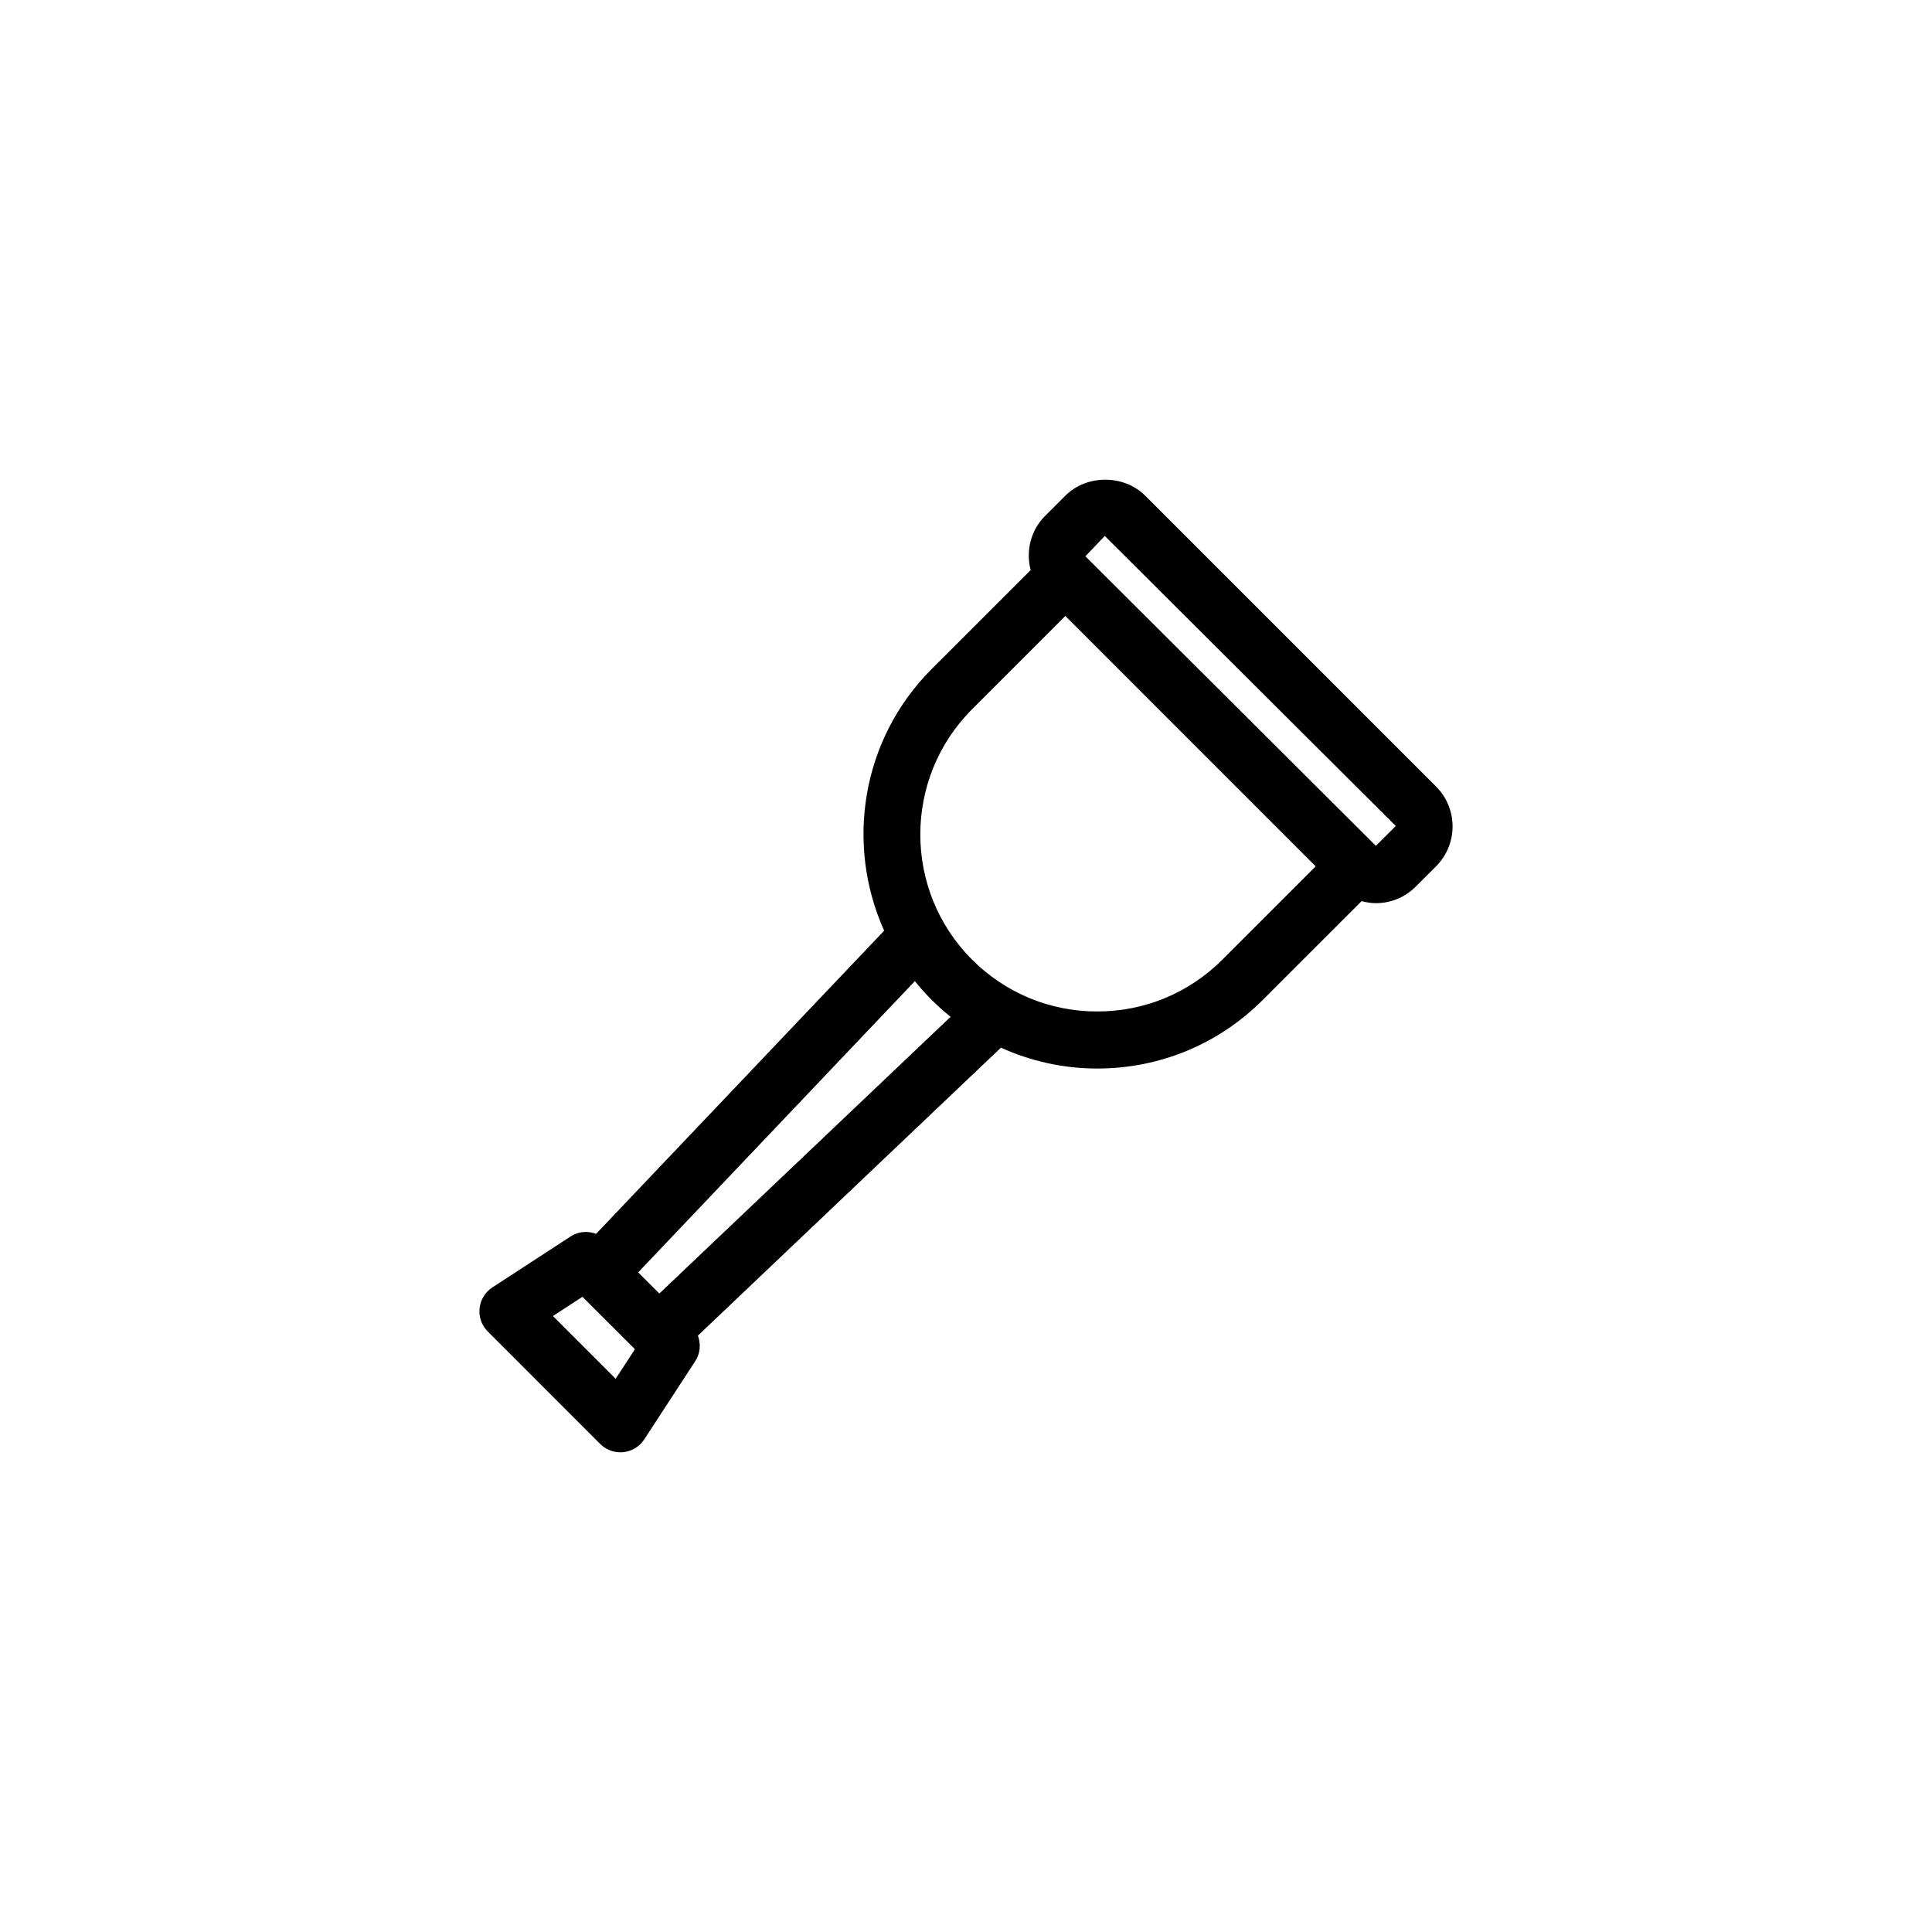
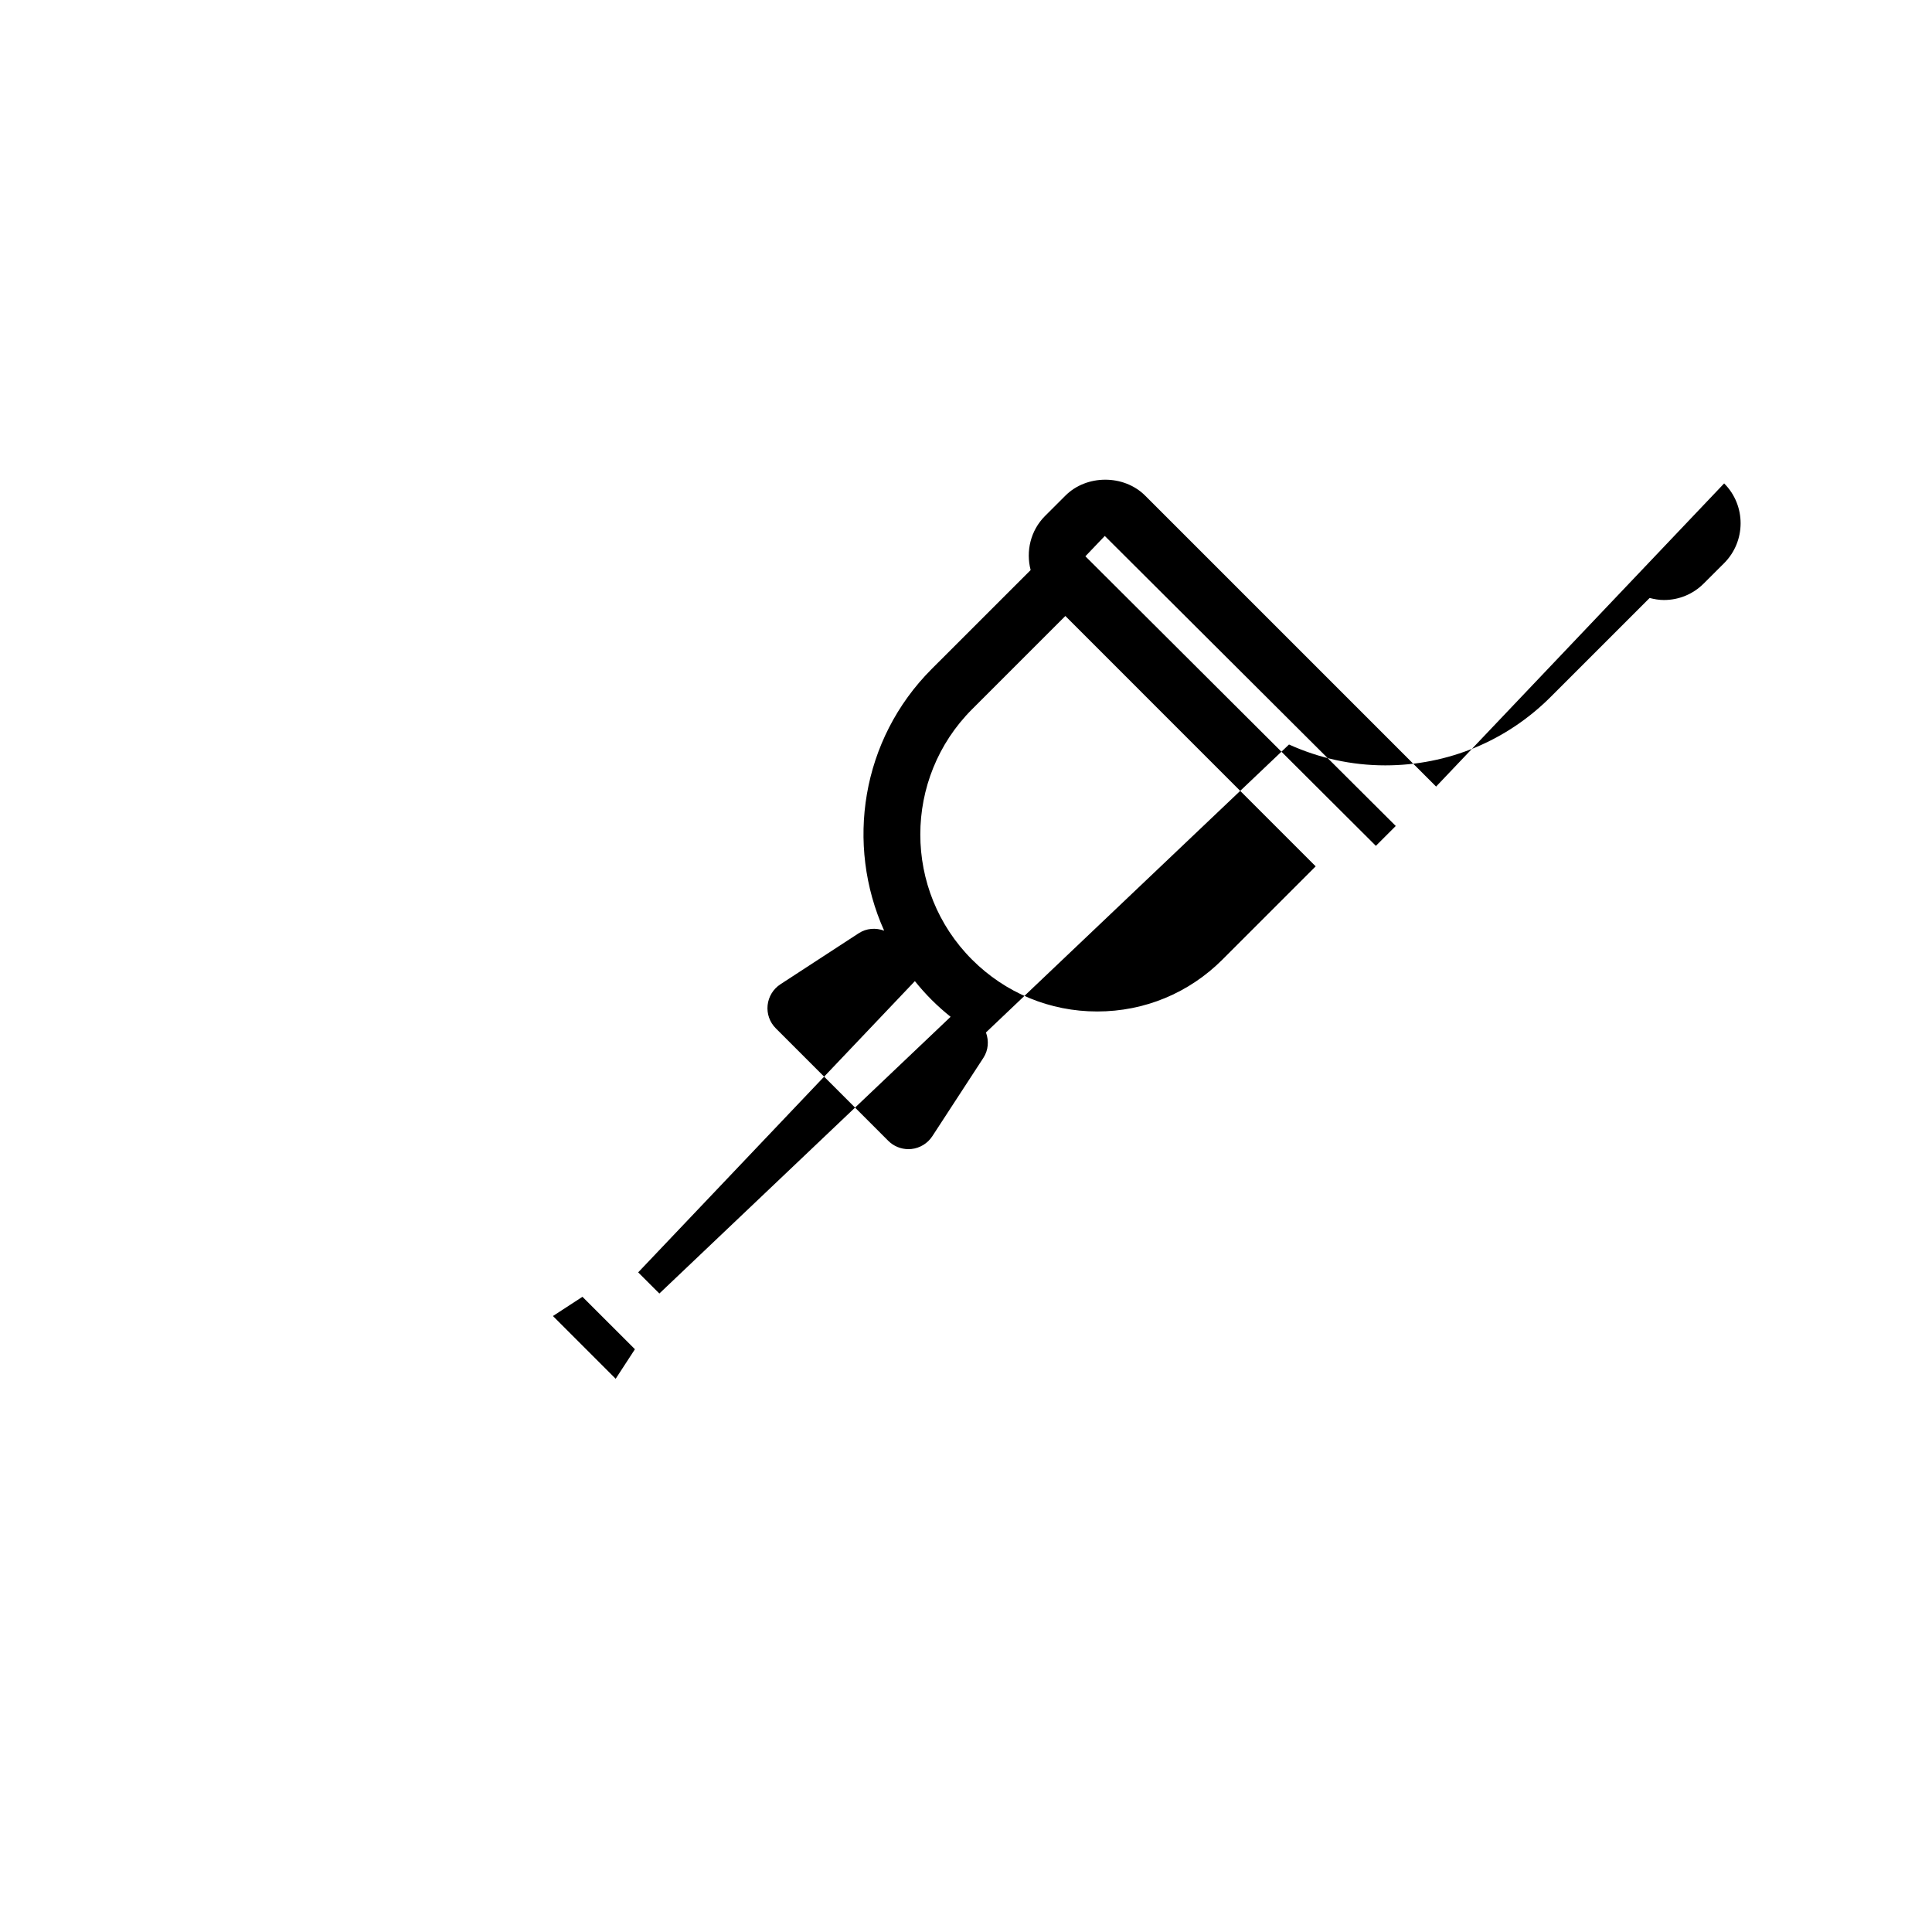
<svg xmlns="http://www.w3.org/2000/svg" fill="#000000" width="800px" height="800px" version="1.1" viewBox="144 144 512 512">
-   <path d="m524.58 352.45-77.113-77.113c-5.644-5.629-15.512-5.606-21.125 0.012l-5.387 5.379c-3.879 3.883-5.117 9.371-3.824 14.344l-26.199 26.191c-18.73 18.738-22.895 46.535-12.621 69.375l-76.336 80.34c-2.191-0.812-4.68-0.664-6.734 0.676l-20.762 13.531c-1.91 1.246-3.152 3.281-3.391 5.551-0.238 2.262 0.559 4.516 2.176 6.125l29.797 29.805c1.426 1.426 3.352 2.211 5.344 2.211 0.266 0 0.523-0.016 0.785-0.039 2.262-0.238 4.301-1.484 5.551-3.394l13.531-20.766c1.34-2.055 1.484-4.535 0.68-6.727l80.312-76.309c7.918 3.582 16.551 5.527 25.504 5.527h0.02c16.57-0.004 32.148-6.457 43.855-18.176l26.191-26.184c1.219 0.316 2.481 0.539 3.777 0.539 4.004 0 7.754-1.562 10.559-4.375l5.402-5.387c5.824-5.836 5.832-15.312 0.008-21.137zm-217.42 156.94-16.629-16.629 7.824-5.098 13.906 13.898zm11.578-22.594-5.613-5.606 73.328-77.18c1.387 1.723 2.863 3.394 4.469 4.992 1.594 1.594 3.266 3.066 4.996 4.465zm149.22-88.496c-8.855 8.863-20.645 13.75-33.172 13.75h-0.016c-12.531 0-24.309-4.883-33.164-13.738-18.293-18.289-18.285-48.059 0.012-66.363l24.711-24.707 66.34 66.348zm40.664-30.141-76.984-76.738 5.144-5.387 77.109 76.859z" />
+   <path d="m524.58 352.45-77.113-77.113c-5.644-5.629-15.512-5.606-21.125 0.012l-5.387 5.379c-3.879 3.883-5.117 9.371-3.824 14.344l-26.199 26.191c-18.73 18.738-22.895 46.535-12.621 69.375c-2.191-0.812-4.68-0.664-6.734 0.676l-20.762 13.531c-1.91 1.246-3.152 3.281-3.391 5.551-0.238 2.262 0.559 4.516 2.176 6.125l29.797 29.805c1.426 1.426 3.352 2.211 5.344 2.211 0.266 0 0.523-0.016 0.785-0.039 2.262-0.238 4.301-1.484 5.551-3.394l13.531-20.766c1.34-2.055 1.484-4.535 0.68-6.727l80.312-76.309c7.918 3.582 16.551 5.527 25.504 5.527h0.02c16.57-0.004 32.148-6.457 43.855-18.176l26.191-26.184c1.219 0.316 2.481 0.539 3.777 0.539 4.004 0 7.754-1.562 10.559-4.375l5.402-5.387c5.824-5.836 5.832-15.312 0.008-21.137zm-217.42 156.94-16.629-16.629 7.824-5.098 13.906 13.898zm11.578-22.594-5.613-5.606 73.328-77.18c1.387 1.723 2.863 3.394 4.469 4.992 1.594 1.594 3.266 3.066 4.996 4.465zm149.22-88.496c-8.855 8.863-20.645 13.75-33.172 13.75h-0.016c-12.531 0-24.309-4.883-33.164-13.738-18.293-18.289-18.285-48.059 0.012-66.363l24.711-24.707 66.34 66.348zm40.664-30.141-76.984-76.738 5.144-5.387 77.109 76.859z" />
</svg>